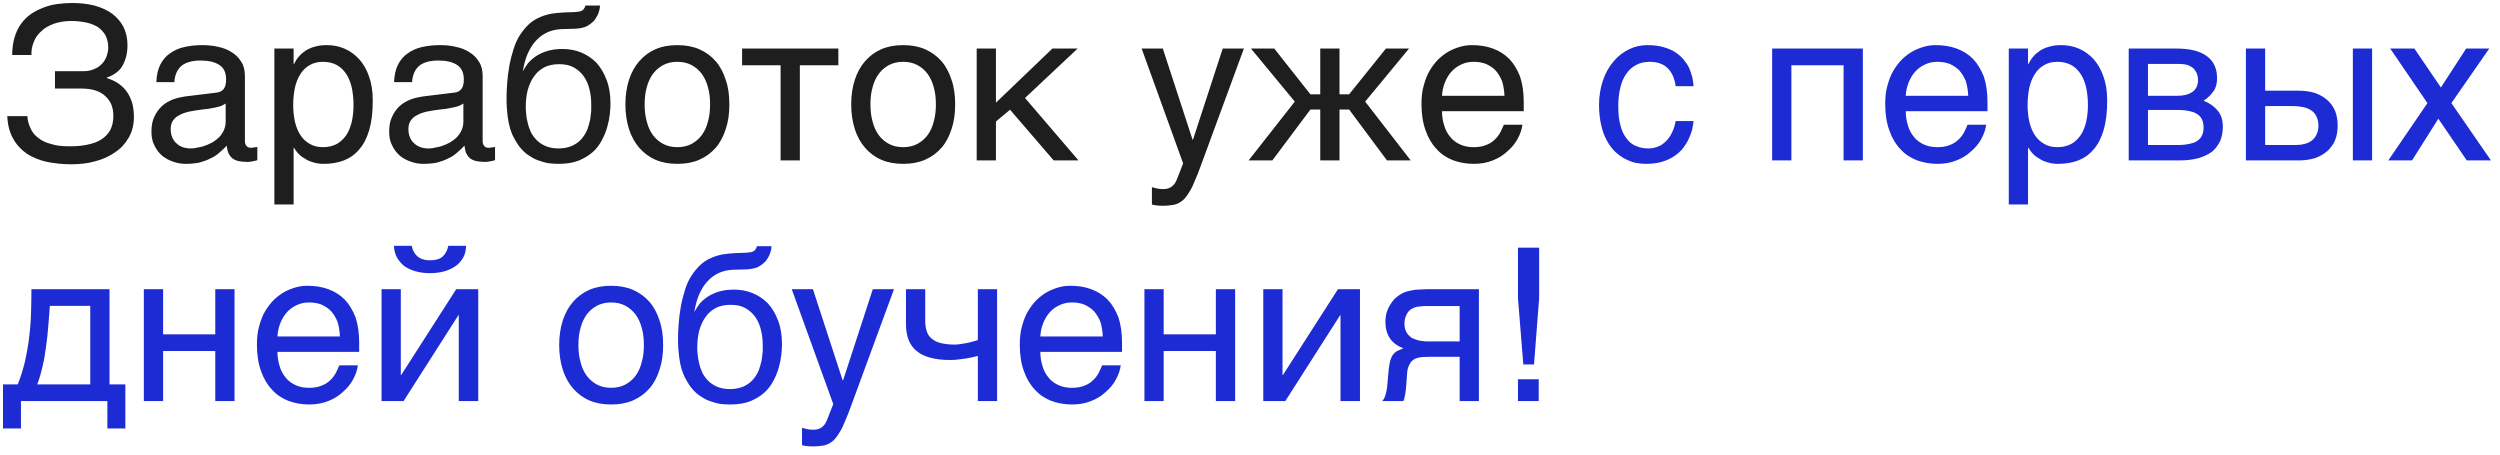
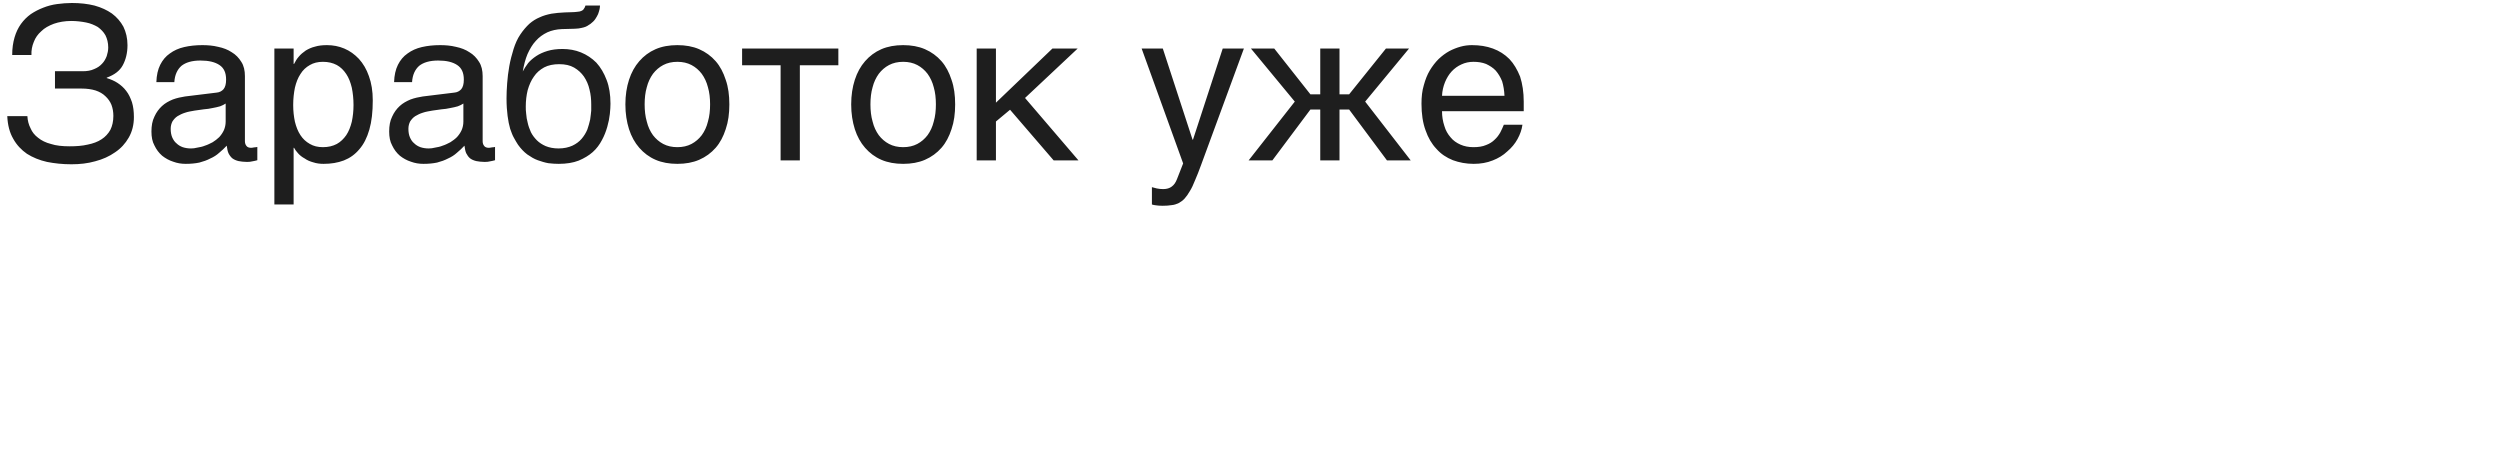
<svg xmlns="http://www.w3.org/2000/svg" width="187" height="34" viewBox="0 0 187 34" fill="none">
  <path d="M6.192 5.328C6.512 5.328 6.8 5.28 7.04 5.168C7.28 5.072 7.472 4.944 7.632 4.768C7.792 4.608 7.904 4.4 7.984 4.192C8.048 3.984 8.096 3.776 8.096 3.552C8.096 3.2 8.016 2.896 7.888 2.64C7.744 2.384 7.552 2.192 7.312 2.016C7.056 1.872 6.768 1.744 6.432 1.68C6.096 1.616 5.728 1.568 5.328 1.568C4.848 1.568 4.4 1.648 4.032 1.776C3.648 1.92 3.328 2.096 3.088 2.336C2.832 2.56 2.64 2.832 2.528 3.136C2.4 3.44 2.336 3.776 2.352 4.112H0.912C0.912 3.616 0.976 3.184 1.088 2.8C1.2 2.416 1.36 2.08 1.568 1.792C1.776 1.504 2.016 1.264 2.304 1.056C2.592 0.864 2.896 0.704 3.232 0.576C3.552 0.448 3.904 0.352 4.272 0.304C4.64 0.256 5.008 0.224 5.376 0.224C6 0.224 6.56 0.288 7.072 0.416C7.584 0.56 8 0.752 8.368 1.008C8.736 1.28 9.024 1.616 9.232 2C9.424 2.4 9.536 2.848 9.536 3.376C9.536 3.968 9.408 4.464 9.184 4.88C8.96 5.296 8.56 5.6 7.984 5.808V5.84C8.288 5.936 8.56 6.048 8.8 6.208C9.04 6.368 9.264 6.56 9.44 6.8C9.632 7.04 9.76 7.328 9.872 7.648C9.968 7.968 10.016 8.336 10.016 8.752C10.016 9.328 9.888 9.84 9.632 10.288C9.376 10.736 9.04 11.104 8.608 11.392C8.176 11.696 7.68 11.92 7.12 12.064C6.56 12.224 5.968 12.288 5.344 12.288C4.688 12.288 4.08 12.224 3.52 12.112C2.944 11.984 2.448 11.776 2.016 11.504C1.6 11.216 1.248 10.848 0.992 10.384C0.72 9.92 0.576 9.36 0.544 8.688H2.048C2.064 9.008 2.144 9.328 2.288 9.6C2.4 9.872 2.592 10.112 2.848 10.304C3.104 10.512 3.424 10.672 3.808 10.768C4.192 10.896 4.672 10.944 5.216 10.944C5.696 10.944 6.16 10.912 6.56 10.816C6.96 10.736 7.312 10.608 7.6 10.416C7.872 10.24 8.096 10 8.256 9.712C8.4 9.424 8.48 9.072 8.48 8.672C8.48 8.368 8.432 8.096 8.336 7.84C8.24 7.6 8.08 7.376 7.888 7.2C7.696 7.008 7.44 6.864 7.152 6.768C6.848 6.672 6.496 6.624 6.096 6.624H4.112V5.328H6.192ZM11.696 6.144C11.712 5.632 11.808 5.2 11.984 4.848C12.16 4.496 12.4 4.208 12.704 4C13.008 3.776 13.36 3.616 13.776 3.52C14.192 3.424 14.64 3.376 15.136 3.376C15.536 3.376 15.936 3.408 16.32 3.504C16.704 3.584 17.04 3.712 17.328 3.904C17.632 4.08 17.872 4.336 18.048 4.624C18.24 4.912 18.32 5.28 18.32 5.696V10.56C18.32 10.688 18.352 10.816 18.432 10.912C18.496 11.008 18.624 11.056 18.784 11.056C18.848 11.056 18.928 11.04 19.008 11.024C19.088 11.024 19.168 11.008 19.248 10.992V11.984C19.136 12.016 19.008 12.048 18.896 12.064C18.784 12.096 18.64 12.112 18.48 12.112C18.224 12.112 18.016 12.08 17.84 12.048C17.648 12 17.504 11.936 17.376 11.84C17.264 11.744 17.168 11.616 17.088 11.456C17.024 11.312 16.992 11.12 16.96 10.896C16.784 11.088 16.592 11.264 16.4 11.424C16.208 11.6 15.984 11.744 15.728 11.856C15.488 11.984 15.216 12.08 14.912 12.16C14.608 12.224 14.272 12.256 13.888 12.256C13.568 12.256 13.264 12.208 12.96 12.096C12.656 12 12.368 11.84 12.128 11.648C11.888 11.44 11.696 11.184 11.552 10.88C11.392 10.592 11.328 10.24 11.328 9.84C11.328 9.408 11.392 9.04 11.552 8.72C11.696 8.4 11.888 8.144 12.112 7.936C12.352 7.712 12.624 7.568 12.928 7.44C13.232 7.328 13.536 7.264 13.84 7.216L16.192 6.928C16.416 6.912 16.592 6.816 16.72 6.672C16.848 6.512 16.912 6.288 16.912 5.952C16.912 5.44 16.752 5.088 16.416 4.864C16.08 4.64 15.616 4.528 14.992 4.528C14.352 4.528 13.888 4.672 13.568 4.928C13.264 5.2 13.072 5.6 13.04 6.144H11.696ZM16.88 7.744C16.768 7.824 16.624 7.888 16.464 7.952C16.288 8 16.096 8.048 15.904 8.08C15.696 8.128 15.472 8.16 15.248 8.176L14.56 8.272C14.304 8.32 14.064 8.352 13.84 8.432C13.632 8.496 13.44 8.592 13.28 8.688C13.104 8.8 12.992 8.944 12.896 9.088C12.816 9.248 12.768 9.424 12.768 9.632C12.768 9.872 12.8 10.08 12.88 10.272C12.96 10.448 13.056 10.608 13.2 10.72C13.328 10.848 13.488 10.944 13.664 11.008C13.856 11.072 14.064 11.104 14.288 11.104C14.432 11.104 14.592 11.088 14.768 11.04C14.96 11.008 15.136 10.976 15.328 10.896C15.536 10.832 15.712 10.736 15.904 10.64C16.08 10.528 16.256 10.4 16.4 10.256C16.544 10.096 16.656 9.936 16.752 9.728C16.832 9.536 16.88 9.328 16.88 9.088V7.744ZM21.963 4.784H21.995C22.091 4.592 22.203 4.4 22.347 4.24C22.491 4.064 22.667 3.92 22.875 3.776C23.067 3.664 23.291 3.552 23.563 3.488C23.819 3.408 24.123 3.376 24.459 3.376C24.907 3.376 25.339 3.456 25.755 3.632C26.171 3.808 26.523 4.064 26.843 4.4C27.163 4.752 27.419 5.184 27.595 5.696C27.787 6.224 27.883 6.816 27.883 7.504C27.883 8.368 27.803 9.088 27.627 9.696C27.451 10.304 27.211 10.784 26.875 11.168C26.555 11.552 26.171 11.824 25.723 12C25.259 12.176 24.763 12.256 24.203 12.256C23.931 12.256 23.675 12.224 23.435 12.144C23.195 12.08 22.971 11.984 22.795 11.856C22.587 11.744 22.427 11.616 22.299 11.472C22.171 11.328 22.059 11.184 21.995 11.056H21.963V15.296H20.523V3.632H21.963V4.784ZM21.931 7.856C21.931 8.32 21.979 8.72 22.059 9.104C22.155 9.488 22.283 9.824 22.475 10.112C22.651 10.384 22.891 10.608 23.179 10.768C23.451 10.928 23.771 11.008 24.155 11.008C24.555 11.008 24.891 10.928 25.195 10.768C25.483 10.608 25.707 10.384 25.899 10.112C26.091 9.824 26.219 9.488 26.315 9.104C26.395 8.72 26.443 8.32 26.443 7.856C26.443 7.376 26.395 6.96 26.315 6.56C26.219 6.16 26.091 5.824 25.899 5.536C25.707 5.248 25.483 5.024 25.195 4.864C24.891 4.704 24.555 4.624 24.155 4.624C23.771 4.624 23.451 4.704 23.179 4.864C22.891 5.024 22.651 5.248 22.475 5.536C22.283 5.824 22.155 6.16 22.059 6.56C21.979 6.96 21.931 7.376 21.931 7.856ZM29.477 6.144C29.494 5.632 29.59 5.2 29.765 4.848C29.942 4.496 30.181 4.208 30.485 4C30.79 3.776 31.142 3.616 31.558 3.52C31.974 3.424 32.422 3.376 32.917 3.376C33.318 3.376 33.718 3.408 34.102 3.504C34.486 3.584 34.822 3.712 35.109 3.904C35.413 4.08 35.654 4.336 35.83 4.624C36.022 4.912 36.102 5.28 36.102 5.696V10.56C36.102 10.688 36.133 10.816 36.214 10.912C36.278 11.008 36.406 11.056 36.566 11.056C36.63 11.056 36.709 11.04 36.789 11.024C36.87 11.024 36.95 11.008 37.029 10.992V11.984C36.917 12.016 36.789 12.048 36.678 12.064C36.566 12.096 36.422 12.112 36.261 12.112C36.005 12.112 35.797 12.08 35.621 12.048C35.429 12 35.285 11.936 35.157 11.84C35.045 11.744 34.95 11.616 34.87 11.456C34.806 11.312 34.773 11.12 34.742 10.896C34.566 11.088 34.373 11.264 34.181 11.424C33.989 11.6 33.766 11.744 33.51 11.856C33.27 11.984 32.998 12.08 32.694 12.16C32.389 12.224 32.053 12.256 31.669 12.256C31.349 12.256 31.046 12.208 30.741 12.096C30.438 12 30.149 11.84 29.91 11.648C29.669 11.44 29.477 11.184 29.334 10.88C29.174 10.592 29.11 10.24 29.11 9.84C29.11 9.408 29.174 9.04 29.334 8.72C29.477 8.4 29.669 8.144 29.893 7.936C30.134 7.712 30.405 7.568 30.709 7.44C31.014 7.328 31.317 7.264 31.622 7.216L33.974 6.928C34.197 6.912 34.373 6.816 34.502 6.672C34.63 6.512 34.694 6.288 34.694 5.952C34.694 5.44 34.533 5.088 34.197 4.864C33.861 4.64 33.398 4.528 32.773 4.528C32.133 4.528 31.669 4.672 31.349 4.928C31.046 5.2 30.854 5.6 30.822 6.144H29.477ZM34.661 7.744C34.55 7.824 34.406 7.888 34.245 7.952C34.069 8 33.877 8.048 33.685 8.08C33.477 8.128 33.254 8.16 33.029 8.176L32.342 8.272C32.086 8.32 31.846 8.352 31.622 8.432C31.413 8.496 31.221 8.592 31.061 8.688C30.886 8.8 30.773 8.944 30.677 9.088C30.598 9.248 30.549 9.424 30.549 9.632C30.549 9.872 30.581 10.08 30.662 10.272C30.741 10.448 30.837 10.608 30.982 10.72C31.11 10.848 31.27 10.944 31.445 11.008C31.637 11.072 31.846 11.104 32.069 11.104C32.214 11.104 32.373 11.088 32.55 11.04C32.742 11.008 32.917 10.976 33.109 10.896C33.318 10.832 33.493 10.736 33.685 10.64C33.861 10.528 34.038 10.4 34.181 10.256C34.325 10.096 34.438 9.936 34.533 9.728C34.614 9.536 34.661 9.328 34.661 9.088V7.744ZM44.88 0.416C44.88 0.496 44.864 0.592 44.848 0.688C44.816 0.816 44.784 0.928 44.736 1.056C44.672 1.184 44.608 1.312 44.528 1.424C44.432 1.568 44.304 1.68 44.16 1.792C44.064 1.84 44 1.904 43.936 1.936C43.856 1.984 43.776 2.016 43.664 2.048C43.568 2.08 43.44 2.096 43.28 2.128C43.104 2.144 42.896 2.16 42.624 2.16L42.032 2.176C41.632 2.192 41.264 2.272 40.944 2.416C40.608 2.576 40.32 2.784 40.08 3.056C39.824 3.328 39.632 3.664 39.456 4.048C39.296 4.432 39.184 4.864 39.104 5.344C39.216 5.136 39.344 4.928 39.504 4.72C39.664 4.528 39.872 4.352 40.112 4.192C40.352 4.032 40.64 3.904 40.96 3.808C41.28 3.712 41.648 3.664 42.08 3.664C42.56 3.664 43.024 3.744 43.456 3.92C43.888 4.096 44.272 4.352 44.608 4.688C44.928 5.04 45.184 5.472 45.376 5.984C45.568 6.48 45.664 7.072 45.664 7.76C45.664 7.968 45.648 8.224 45.616 8.528C45.584 8.832 45.52 9.152 45.424 9.488C45.328 9.824 45.2 10.16 45.024 10.48C44.848 10.816 44.624 11.12 44.336 11.376C44.048 11.632 43.696 11.84 43.28 12.016C42.864 12.176 42.368 12.256 41.792 12.256C41.552 12.256 41.296 12.24 41.024 12.208C40.752 12.16 40.496 12.08 40.224 11.984C39.952 11.888 39.696 11.728 39.44 11.552C39.184 11.36 38.96 11.12 38.752 10.832C38.656 10.672 38.544 10.512 38.448 10.32C38.336 10.128 38.256 9.904 38.16 9.632C38.08 9.36 38.016 9.04 37.968 8.672C37.92 8.304 37.888 7.872 37.888 7.36C37.888 7.024 37.904 6.656 37.936 6.224C37.968 5.808 38.016 5.376 38.096 4.944C38.176 4.496 38.288 4.08 38.416 3.664C38.544 3.264 38.704 2.896 38.912 2.592C39.136 2.256 39.36 2 39.6 1.776C39.84 1.568 40.096 1.408 40.368 1.296C40.64 1.168 40.928 1.088 41.248 1.024C41.552 0.976 41.888 0.944 42.256 0.928L42.768 0.912C42.928 0.912 43.072 0.896 43.2 0.88C43.312 0.88 43.408 0.848 43.488 0.816C43.568 0.784 43.632 0.736 43.664 0.672C43.712 0.624 43.76 0.528 43.792 0.416H44.88ZM39.328 7.968C39.328 8.128 39.328 8.32 39.36 8.528C39.376 8.736 39.408 8.96 39.472 9.184C39.52 9.424 39.616 9.664 39.712 9.888C39.824 10.112 39.984 10.32 40.16 10.496C40.336 10.672 40.56 10.816 40.816 10.928C41.088 11.04 41.408 11.104 41.776 11.104C42.192 11.104 42.528 11.024 42.816 10.896C43.088 10.768 43.328 10.592 43.504 10.384C43.68 10.176 43.824 9.952 43.936 9.68C44.016 9.424 44.096 9.184 44.144 8.944C44.176 8.688 44.208 8.48 44.224 8.272V7.824C44.224 7.44 44.192 7.072 44.096 6.704C44.016 6.336 43.872 6.016 43.68 5.728C43.488 5.456 43.248 5.232 42.944 5.056C42.64 4.88 42.272 4.8 41.824 4.8C41.392 4.8 41.008 4.88 40.704 5.04C40.384 5.216 40.128 5.44 39.936 5.728C39.728 6.016 39.584 6.352 39.472 6.736C39.376 7.12 39.328 7.536 39.328 7.968ZM54.555 7.808C54.555 8.496 54.475 9.104 54.283 9.664C54.107 10.208 53.867 10.672 53.531 11.056C53.195 11.44 52.779 11.744 52.299 11.952C51.819 12.16 51.275 12.256 50.667 12.256C50.059 12.256 49.515 12.16 49.035 11.952C48.555 11.744 48.155 11.44 47.819 11.056C47.483 10.672 47.227 10.208 47.051 9.664C46.875 9.104 46.779 8.496 46.779 7.808C46.779 7.12 46.875 6.512 47.051 5.968C47.227 5.424 47.483 4.96 47.819 4.576C48.155 4.192 48.555 3.888 49.035 3.68C49.515 3.472 50.059 3.376 50.667 3.376C51.275 3.376 51.819 3.472 52.299 3.68C52.779 3.888 53.195 4.192 53.531 4.576C53.867 4.96 54.107 5.424 54.283 5.968C54.475 6.512 54.555 7.12 54.555 7.808ZM53.115 7.808C53.115 7.344 53.067 6.912 52.955 6.528C52.859 6.144 52.699 5.808 52.491 5.52C52.283 5.248 52.027 5.024 51.723 4.864C51.419 4.704 51.067 4.624 50.667 4.624C50.267 4.624 49.915 4.704 49.611 4.864C49.307 5.024 49.051 5.248 48.843 5.52C48.635 5.808 48.475 6.144 48.379 6.528C48.267 6.912 48.219 7.344 48.219 7.808C48.219 8.272 48.267 8.704 48.379 9.088C48.475 9.488 48.635 9.824 48.843 10.112C49.051 10.384 49.307 10.608 49.611 10.768C49.915 10.928 50.267 11.008 50.667 11.008C51.067 11.008 51.419 10.928 51.723 10.768C52.027 10.608 52.283 10.384 52.491 10.112C52.699 9.824 52.859 9.488 52.955 9.088C53.067 8.704 53.115 8.272 53.115 7.808ZM55.509 3.632H62.709V4.88H59.829V12H58.389V4.88H55.509V3.632ZM71.445 7.808C71.445 8.496 71.365 9.104 71.173 9.664C70.997 10.208 70.757 10.672 70.421 11.056C70.085 11.44 69.669 11.744 69.189 11.952C68.709 12.16 68.165 12.256 67.557 12.256C66.949 12.256 66.405 12.16 65.925 11.952C65.445 11.744 65.045 11.44 64.709 11.056C64.373 10.672 64.117 10.208 63.941 9.664C63.765 9.104 63.669 8.496 63.669 7.808C63.669 7.12 63.765 6.512 63.941 5.968C64.117 5.424 64.373 4.96 64.709 4.576C65.045 4.192 65.445 3.888 65.925 3.68C66.405 3.472 66.949 3.376 67.557 3.376C68.165 3.376 68.709 3.472 69.189 3.68C69.669 3.888 70.085 4.192 70.421 4.576C70.757 4.96 70.997 5.424 71.173 5.968C71.365 6.512 71.445 7.12 71.445 7.808ZM70.005 7.808C70.005 7.344 69.957 6.912 69.845 6.528C69.749 6.144 69.589 5.808 69.381 5.52C69.173 5.248 68.917 5.024 68.613 4.864C68.309 4.704 67.957 4.624 67.557 4.624C67.157 4.624 66.805 4.704 66.501 4.864C66.197 5.024 65.941 5.248 65.733 5.52C65.525 5.808 65.365 6.144 65.269 6.528C65.157 6.912 65.109 7.344 65.109 7.808C65.109 8.272 65.157 8.704 65.269 9.088C65.365 9.488 65.525 9.824 65.733 10.112C65.941 10.384 66.197 10.608 66.501 10.768C66.805 10.928 67.157 11.008 67.557 11.008C67.957 11.008 68.309 10.928 68.613 10.768C68.917 10.608 69.173 10.384 69.381 10.112C69.589 9.824 69.749 9.488 69.845 9.088C69.957 8.704 70.005 8.272 70.005 7.808ZM74.496 7.68L78.72 3.632H80.608L76.672 7.328L80.672 12H78.816L75.552 8.208L74.496 9.088V12H73.056V3.632H74.496V7.68ZM89.203 10.448H89.235L91.459 3.632H93.043L89.843 12.336C89.683 12.768 89.539 13.152 89.395 13.472C89.267 13.792 89.139 14.08 88.995 14.304C88.867 14.528 88.739 14.704 88.611 14.848C88.483 14.992 88.323 15.104 88.179 15.184C88.003 15.264 87.843 15.328 87.635 15.344C87.443 15.376 87.219 15.392 86.963 15.392C86.755 15.392 86.595 15.376 86.483 15.36C86.355 15.344 86.243 15.328 86.163 15.296V14C86.259 14.032 86.387 14.064 86.531 14.096C86.675 14.128 86.851 14.144 87.011 14.144C87.267 14.144 87.491 14.08 87.651 13.952C87.827 13.824 87.939 13.648 88.035 13.408L88.499 12.224L85.395 3.632H86.979L89.203 10.448ZM103.667 3.632H105.395L102.115 7.6L105.523 12H103.747L100.915 8.192H100.195V12H98.755V8.192H98.019L95.171 12H93.395L96.851 7.6L93.571 3.632H95.315L98.019 7.056H98.755V3.632H100.195V7.056H100.915L103.667 3.632ZM113.879 9.328C113.831 9.696 113.703 10.048 113.511 10.4C113.319 10.752 113.063 11.056 112.743 11.328C112.439 11.616 112.071 11.84 111.655 12C111.223 12.176 110.743 12.256 110.231 12.256C109.671 12.256 109.159 12.16 108.679 11.984C108.199 11.792 107.783 11.52 107.447 11.136C107.095 10.768 106.823 10.304 106.631 9.744C106.423 9.184 106.327 8.512 106.327 7.76C106.327 7.248 106.375 6.784 106.503 6.368C106.615 5.952 106.759 5.584 106.951 5.264C107.143 4.944 107.367 4.656 107.607 4.416C107.863 4.176 108.119 3.984 108.407 3.824C108.679 3.68 108.967 3.568 109.255 3.488C109.543 3.408 109.831 3.376 110.103 3.376C110.679 3.376 111.191 3.456 111.671 3.632C112.151 3.808 112.551 4.064 112.903 4.416C113.239 4.768 113.495 5.216 113.703 5.728C113.879 6.272 113.975 6.896 113.975 7.6V8.32H107.863C107.863 8.72 107.927 9.088 108.039 9.424C108.135 9.76 108.295 10.032 108.503 10.272C108.695 10.512 108.951 10.688 109.239 10.816C109.527 10.944 109.847 11.008 110.215 11.008C110.583 11.008 110.903 10.96 111.159 10.848C111.415 10.752 111.623 10.624 111.799 10.448C111.975 10.288 112.103 10.112 112.215 9.92C112.327 9.712 112.407 9.52 112.487 9.328H113.879ZM112.535 7.168C112.519 6.768 112.455 6.4 112.359 6.08C112.231 5.76 112.071 5.504 111.879 5.28C111.687 5.072 111.431 4.912 111.159 4.784C110.871 4.672 110.567 4.624 110.215 4.624C109.895 4.624 109.591 4.688 109.319 4.816C109.031 4.944 108.791 5.12 108.583 5.344C108.375 5.568 108.215 5.84 108.087 6.144C107.959 6.464 107.879 6.8 107.863 7.168H112.535Z" fill="#1E1E1E" />
-   <path d="M126.679 9.056C126.663 9.264 126.615 9.472 126.567 9.712C126.503 9.968 126.407 10.192 126.295 10.432C126.183 10.672 126.039 10.896 125.863 11.12C125.687 11.328 125.463 11.536 125.207 11.696C124.951 11.872 124.647 12 124.295 12.112C123.943 12.208 123.543 12.256 123.095 12.256C122.855 12.256 122.599 12.224 122.327 12.176C122.039 12.112 121.783 12 121.527 11.872C121.271 11.728 121.031 11.552 120.791 11.328C120.567 11.104 120.359 10.832 120.183 10.496C120.007 10.176 119.863 9.792 119.767 9.344C119.671 8.928 119.607 8.416 119.607 7.856C119.607 7.168 119.719 6.544 119.911 5.984C120.103 5.424 120.375 4.96 120.711 4.576C121.031 4.192 121.415 3.904 121.863 3.68C122.295 3.472 122.759 3.376 123.239 3.376C123.687 3.376 124.071 3.424 124.407 3.52C124.743 3.616 125.031 3.728 125.287 3.888C125.527 4.048 125.735 4.224 125.911 4.432C126.087 4.64 126.231 4.848 126.343 5.072C126.439 5.312 126.519 5.536 126.583 5.776C126.631 6 126.663 6.24 126.679 6.448H125.335C125.271 5.872 125.063 5.424 124.743 5.104C124.423 4.784 123.975 4.624 123.399 4.624C122.999 4.624 122.663 4.704 122.375 4.864C122.071 5.024 121.831 5.248 121.639 5.536C121.431 5.824 121.287 6.176 121.191 6.592C121.095 7.008 121.047 7.44 121.047 7.936C121.047 8.496 121.095 8.96 121.207 9.36C121.303 9.76 121.447 10.08 121.655 10.336C121.847 10.608 122.071 10.8 122.359 10.912C122.631 11.04 122.951 11.104 123.303 11.104C123.559 11.104 123.783 11.056 124.023 10.96C124.247 10.88 124.439 10.736 124.615 10.56C124.791 10.384 124.951 10.176 125.063 9.92C125.191 9.664 125.287 9.376 125.335 9.056H126.679ZM133.996 12H132.556V3.632H139.34V12H137.9V4.88H133.996V12ZM148.567 9.328C148.519 9.696 148.391 10.048 148.199 10.4C148.007 10.752 147.751 11.056 147.431 11.328C147.127 11.616 146.759 11.84 146.343 12C145.911 12.176 145.431 12.256 144.919 12.256C144.359 12.256 143.847 12.16 143.367 11.984C142.887 11.792 142.471 11.52 142.135 11.136C141.783 10.768 141.511 10.304 141.319 9.744C141.111 9.184 141.015 8.512 141.015 7.76C141.015 7.248 141.063 6.784 141.191 6.368C141.303 5.952 141.447 5.584 141.639 5.264C141.831 4.944 142.055 4.656 142.295 4.416C142.551 4.176 142.807 3.984 143.095 3.824C143.367 3.68 143.655 3.568 143.943 3.488C144.231 3.408 144.519 3.376 144.791 3.376C145.367 3.376 145.879 3.456 146.359 3.632C146.839 3.808 147.239 4.064 147.591 4.416C147.927 4.768 148.183 5.216 148.391 5.728C148.567 6.272 148.663 6.896 148.663 7.6V8.32H142.551C142.551 8.72 142.615 9.088 142.727 9.424C142.823 9.76 142.983 10.032 143.191 10.272C143.383 10.512 143.639 10.688 143.927 10.816C144.215 10.944 144.535 11.008 144.903 11.008C145.271 11.008 145.591 10.96 145.847 10.848C146.103 10.752 146.311 10.624 146.487 10.448C146.663 10.288 146.791 10.112 146.903 9.92C147.015 9.712 147.095 9.52 147.175 9.328H148.567ZM147.223 7.168C147.207 6.768 147.143 6.4 147.047 6.08C146.919 5.76 146.759 5.504 146.567 5.28C146.375 5.072 146.119 4.912 145.847 4.784C145.559 4.672 145.255 4.624 144.903 4.624C144.583 4.624 144.279 4.688 144.007 4.816C143.719 4.944 143.479 5.12 143.271 5.344C143.063 5.568 142.903 5.84 142.775 6.144C142.647 6.464 142.567 6.8 142.551 7.168H147.223ZM151.697 4.784H151.729C151.825 4.592 151.937 4.4 152.081 4.24C152.225 4.064 152.401 3.92 152.609 3.776C152.801 3.664 153.025 3.552 153.297 3.488C153.553 3.408 153.857 3.376 154.193 3.376C154.641 3.376 155.073 3.456 155.489 3.632C155.905 3.808 156.257 4.064 156.577 4.4C156.897 4.752 157.153 5.184 157.329 5.696C157.521 6.224 157.617 6.816 157.617 7.504C157.617 8.368 157.537 9.088 157.361 9.696C157.185 10.304 156.945 10.784 156.609 11.168C156.289 11.552 155.905 11.824 155.457 12C154.993 12.176 154.497 12.256 153.937 12.256C153.665 12.256 153.409 12.224 153.169 12.144C152.929 12.08 152.705 11.984 152.529 11.856C152.321 11.744 152.161 11.616 152.033 11.472C151.905 11.328 151.793 11.184 151.729 11.056H151.697V15.296H150.257V3.632H151.697V4.784ZM151.665 7.856C151.665 8.32 151.713 8.72 151.793 9.104C151.889 9.488 152.017 9.824 152.209 10.112C152.385 10.384 152.625 10.608 152.913 10.768C153.185 10.928 153.505 11.008 153.889 11.008C154.289 11.008 154.625 10.928 154.929 10.768C155.217 10.608 155.441 10.384 155.633 10.112C155.825 9.824 155.953 9.488 156.049 9.104C156.129 8.72 156.177 8.32 156.177 7.856C156.177 7.376 156.129 6.96 156.049 6.56C155.953 6.16 155.825 5.824 155.633 5.536C155.441 5.248 155.217 5.024 154.929 4.864C154.625 4.704 154.289 4.624 153.889 4.624C153.505 4.624 153.185 4.704 152.913 4.864C152.625 5.024 152.385 5.248 152.209 5.536C152.017 5.824 151.889 6.16 151.793 6.56C151.713 6.96 151.665 7.376 151.665 7.856ZM162.796 3.632C163.82 3.632 164.572 3.824 165.084 4.208C165.596 4.592 165.836 5.136 165.836 5.856C165.836 6.24 165.756 6.576 165.564 6.832C165.372 7.104 165.132 7.328 164.828 7.536C165.26 7.696 165.612 7.952 165.868 8.256C166.14 8.576 166.268 8.976 166.268 9.472C166.268 9.856 166.204 10.208 166.076 10.528C165.932 10.832 165.74 11.104 165.484 11.328C165.212 11.536 164.876 11.696 164.476 11.824C164.06 11.936 163.564 12 163.02 12H159.228V3.632H162.796ZM162.844 7.168C163.324 7.168 163.708 7.072 163.98 6.88C164.268 6.688 164.412 6.384 164.412 5.984C164.412 5.76 164.364 5.568 164.284 5.408C164.204 5.264 164.108 5.136 163.98 5.04C163.836 4.944 163.708 4.88 163.532 4.832C163.372 4.8 163.196 4.784 163.036 4.784H160.668V7.168H162.844ZM162.844 10.848C163.228 10.848 163.548 10.816 163.804 10.752C164.06 10.704 164.252 10.624 164.412 10.496C164.556 10.384 164.668 10.256 164.732 10.08C164.796 9.92 164.828 9.744 164.828 9.536C164.828 9.328 164.796 9.152 164.732 8.992C164.668 8.816 164.556 8.688 164.412 8.576C164.252 8.464 164.06 8.368 163.804 8.32C163.548 8.256 163.228 8.224 162.844 8.224H160.668V10.848H162.844ZM169.434 6.784H171.946C172.394 6.784 172.81 6.848 173.178 6.96C173.53 7.088 173.834 7.264 174.09 7.488C174.33 7.712 174.538 7.984 174.666 8.304C174.794 8.624 174.858 8.992 174.858 9.392C174.858 9.792 174.794 10.16 174.666 10.48C174.538 10.8 174.33 11.072 174.09 11.296C173.834 11.52 173.53 11.696 173.178 11.824C172.81 11.936 172.394 12 171.946 12H167.993V3.632H169.434V6.784ZM177.434 12H175.994V3.632H177.434V12ZM171.658 10.848C171.914 10.848 172.138 10.832 172.362 10.768C172.57 10.72 172.762 10.64 172.922 10.512C173.066 10.4 173.194 10.256 173.274 10.064C173.37 9.888 173.418 9.664 173.418 9.392C173.418 9.136 173.37 8.912 173.274 8.72C173.194 8.544 173.066 8.384 172.906 8.272C172.73 8.16 172.538 8.064 172.298 8.016C172.074 7.968 171.818 7.936 171.53 7.936H169.434V10.848H171.658ZM178.644 12L181.572 7.712L178.788 3.632H180.596L182.58 6.544L184.468 3.632H186.196L183.364 7.712L186.324 12H184.516L182.388 8.88L180.42 12H178.644ZM1.568 32.048H0.224V28.752H1.328C1.552 28.192 1.728 27.616 1.872 27.024C2 26.432 2.112 25.856 2.176 25.248C2.256 24.656 2.304 24.048 2.32 23.456C2.336 22.848 2.352 22.24 2.352 21.632H8.192V28.752H9.376V32.048H8.032V30H1.568V32.048ZM3.728 22.88C3.68 23.36 3.664 23.84 3.616 24.336C3.584 24.848 3.52 25.344 3.456 25.84C3.392 26.352 3.312 26.848 3.2 27.328C3.088 27.824 2.96 28.304 2.784 28.752H6.752V22.88H3.728ZM12.199 25.008H16.103V21.632H17.543V30H16.103V26.256H12.199V30H10.759V21.632H12.199V25.008ZM26.77 27.328C26.722 27.696 26.594 28.048 26.402 28.4C26.21 28.752 25.954 29.056 25.634 29.328C25.33 29.616 24.962 29.84 24.546 30C24.114 30.176 23.634 30.256 23.122 30.256C22.562 30.256 22.05 30.16 21.57 29.984C21.09 29.792 20.674 29.52 20.338 29.136C19.986 28.768 19.714 28.304 19.522 27.744C19.314 27.184 19.218 26.512 19.218 25.76C19.218 25.248 19.266 24.784 19.394 24.368C19.506 23.952 19.65 23.584 19.842 23.264C20.034 22.944 20.258 22.656 20.498 22.416C20.754 22.176 21.01 21.984 21.298 21.824C21.57 21.68 21.858 21.568 22.146 21.488C22.434 21.408 22.722 21.376 22.994 21.376C23.57 21.376 24.082 21.456 24.562 21.632C25.042 21.808 25.442 22.064 25.794 22.416C26.13 22.768 26.386 23.216 26.594 23.728C26.77 24.272 26.866 24.896 26.866 25.6V26.32H20.754C20.754 26.72 20.818 27.088 20.93 27.424C21.026 27.76 21.186 28.032 21.394 28.272C21.586 28.512 21.842 28.688 22.13 28.816C22.418 28.944 22.738 29.008 23.106 29.008C23.474 29.008 23.794 28.96 24.05 28.848C24.306 28.752 24.514 28.624 24.69 28.448C24.866 28.288 24.994 28.112 25.106 27.92C25.218 27.712 25.298 27.52 25.378 27.328H26.77ZM25.426 25.168C25.41 24.768 25.346 24.4 25.25 24.08C25.122 23.76 24.962 23.504 24.77 23.28C24.578 23.072 24.322 22.912 24.05 22.784C23.762 22.672 23.458 22.624 23.106 22.624C22.786 22.624 22.482 22.688 22.21 22.816C21.922 22.944 21.682 23.12 21.474 23.344C21.266 23.568 21.106 23.84 20.978 24.144C20.85 24.464 20.77 24.8 20.754 25.168H25.426ZM30.796 18.384C30.86 18.72 31.004 18.976 31.212 19.168C31.436 19.36 31.756 19.472 32.156 19.472C32.588 19.472 32.908 19.376 33.116 19.184C33.324 18.992 33.468 18.72 33.532 18.384H34.86C34.86 18.688 34.796 18.976 34.668 19.232C34.524 19.488 34.348 19.696 34.124 19.872C33.868 20.048 33.596 20.192 33.26 20.288C32.924 20.384 32.556 20.432 32.156 20.432C31.772 20.432 31.404 20.384 31.068 20.288C30.748 20.192 30.46 20.064 30.22 19.888C29.996 19.696 29.82 19.488 29.676 19.232C29.548 18.992 29.484 18.704 29.468 18.384H30.796ZM29.98 28.048H30.012L34.124 21.632H35.772V30H34.316V23.584H34.284L30.188 30H28.54V21.632H29.98V28.048ZM49.602 25.808C49.602 26.496 49.522 27.104 49.33 27.664C49.154 28.208 48.914 28.672 48.578 29.056C48.242 29.44 47.826 29.744 47.346 29.952C46.866 30.16 46.322 30.256 45.714 30.256C45.106 30.256 44.562 30.16 44.082 29.952C43.602 29.744 43.202 29.44 42.866 29.056C42.53 28.672 42.274 28.208 42.098 27.664C41.922 27.104 41.826 26.496 41.826 25.808C41.826 25.12 41.922 24.512 42.098 23.968C42.274 23.424 42.53 22.96 42.866 22.576C43.202 22.192 43.602 21.888 44.082 21.68C44.562 21.472 45.106 21.376 45.714 21.376C46.322 21.376 46.866 21.472 47.346 21.68C47.826 21.888 48.242 22.192 48.578 22.576C48.914 22.96 49.154 23.424 49.33 23.968C49.522 24.512 49.602 25.12 49.602 25.808ZM48.162 25.808C48.162 25.344 48.114 24.912 48.002 24.528C47.906 24.144 47.746 23.808 47.538 23.52C47.33 23.248 47.074 23.024 46.77 22.864C46.466 22.704 46.114 22.624 45.714 22.624C45.314 22.624 44.962 22.704 44.658 22.864C44.354 23.024 44.098 23.248 43.89 23.52C43.682 23.808 43.522 24.144 43.426 24.528C43.314 24.912 43.266 25.344 43.266 25.808C43.266 26.272 43.314 26.704 43.426 27.088C43.522 27.488 43.682 27.824 43.89 28.112C44.098 28.384 44.354 28.608 44.658 28.768C44.962 28.928 45.314 29.008 45.714 29.008C46.114 29.008 46.466 28.928 46.77 28.768C47.074 28.608 47.33 28.384 47.538 28.112C47.746 27.824 47.906 27.488 48.002 27.088C48.114 26.704 48.162 26.272 48.162 25.808ZM57.708 18.416C57.708 18.496 57.692 18.592 57.676 18.688C57.644 18.816 57.612 18.928 57.564 19.056C57.5 19.184 57.436 19.312 57.356 19.424C57.26 19.568 57.132 19.68 56.988 19.792C56.892 19.84 56.828 19.904 56.764 19.936C56.684 19.984 56.604 20.016 56.492 20.048C56.396 20.08 56.268 20.096 56.108 20.128C55.932 20.144 55.724 20.16 55.452 20.16L54.86 20.176C54.46 20.192 54.092 20.272 53.772 20.416C53.436 20.576 53.148 20.784 52.908 21.056C52.652 21.328 52.46 21.664 52.284 22.048C52.124 22.432 52.012 22.864 51.932 23.344C52.044 23.136 52.172 22.928 52.332 22.72C52.492 22.528 52.7 22.352 52.94 22.192C53.18 22.032 53.468 21.904 53.788 21.808C54.108 21.712 54.476 21.664 54.908 21.664C55.388 21.664 55.852 21.744 56.284 21.92C56.716 22.096 57.1 22.352 57.436 22.688C57.756 23.04 58.012 23.472 58.204 23.984C58.396 24.48 58.492 25.072 58.492 25.76C58.492 25.968 58.476 26.224 58.444 26.528C58.412 26.832 58.348 27.152 58.252 27.488C58.156 27.824 58.028 28.16 57.852 28.48C57.676 28.816 57.452 29.12 57.164 29.376C56.876 29.632 56.524 29.84 56.108 30.016C55.692 30.176 55.196 30.256 54.62 30.256C54.38 30.256 54.124 30.24 53.852 30.208C53.58 30.16 53.324 30.08 53.052 29.984C52.78 29.888 52.524 29.728 52.268 29.552C52.012 29.36 51.788 29.12 51.58 28.832C51.484 28.672 51.372 28.512 51.276 28.32C51.164 28.128 51.084 27.904 50.988 27.632C50.908 27.36 50.844 27.04 50.796 26.672C50.748 26.304 50.716 25.872 50.716 25.36C50.716 25.024 50.732 24.656 50.764 24.224C50.796 23.808 50.844 23.376 50.924 22.944C51.004 22.496 51.116 22.08 51.244 21.664C51.372 21.264 51.532 20.896 51.74 20.592C51.964 20.256 52.188 20 52.428 19.776C52.668 19.568 52.924 19.408 53.196 19.296C53.468 19.168 53.756 19.088 54.076 19.024C54.38 18.976 54.716 18.944 55.084 18.928L55.596 18.912C55.756 18.912 55.9 18.896 56.028 18.88C56.14 18.88 56.236 18.848 56.316 18.816C56.396 18.784 56.46 18.736 56.492 18.672C56.54 18.624 56.588 18.528 56.62 18.416H57.708ZM52.156 25.968C52.156 26.128 52.156 26.32 52.188 26.528C52.204 26.736 52.236 26.96 52.3 27.184C52.348 27.424 52.444 27.664 52.54 27.888C52.652 28.112 52.812 28.32 52.988 28.496C53.164 28.672 53.388 28.816 53.644 28.928C53.916 29.04 54.236 29.104 54.604 29.104C55.02 29.104 55.356 29.024 55.644 28.896C55.916 28.768 56.156 28.592 56.332 28.384C56.508 28.176 56.652 27.952 56.764 27.68C56.844 27.424 56.924 27.184 56.972 26.944C57.004 26.688 57.036 26.48 57.052 26.272V25.824C57.052 25.44 57.02 25.072 56.924 24.704C56.844 24.336 56.7 24.016 56.508 23.728C56.316 23.456 56.076 23.232 55.772 23.056C55.468 22.88 55.1 22.8 54.652 22.8C54.22 22.8 53.836 22.88 53.532 23.04C53.212 23.216 52.956 23.44 52.764 23.728C52.556 24.016 52.412 24.352 52.3 24.736C52.204 25.12 52.156 25.536 52.156 25.968ZM63.031 28.448H63.063L65.287 21.632H66.871L63.671 30.336C63.511 30.768 63.367 31.152 63.223 31.472C63.095 31.792 62.967 32.08 62.823 32.304C62.695 32.528 62.567 32.704 62.439 32.848C62.311 32.992 62.151 33.104 62.007 33.184C61.831 33.264 61.671 33.328 61.463 33.344C61.271 33.376 61.047 33.392 60.791 33.392C60.583 33.392 60.423 33.376 60.311 33.36C60.183 33.344 60.071 33.328 59.991 33.296V32C60.087 32.032 60.215 32.064 60.359 32.096C60.503 32.128 60.679 32.144 60.839 32.144C61.095 32.144 61.319 32.08 61.479 31.952C61.655 31.824 61.767 31.648 61.863 31.408L62.327 30.224L59.223 21.632H60.807L63.031 28.448ZM73.143 26.624C72.823 26.704 72.487 26.784 72.119 26.832C71.735 26.896 71.383 26.928 71.063 26.928C69.959 26.928 69.111 26.704 68.583 26.272C68.039 25.84 67.767 25.168 67.767 24.24V21.632H69.207V23.952C69.207 24.272 69.239 24.544 69.319 24.768C69.383 24.992 69.511 25.184 69.687 25.328C69.863 25.472 70.087 25.6 70.375 25.664C70.647 25.728 70.999 25.776 71.399 25.776C71.511 25.776 71.655 25.76 71.799 25.744C71.959 25.712 72.103 25.696 72.279 25.664C72.439 25.632 72.599 25.6 72.743 25.552C72.903 25.52 73.031 25.472 73.143 25.44V21.632H74.583V30H73.143V26.624ZM83.832 27.328C83.784 27.696 83.656 28.048 83.464 28.4C83.272 28.752 83.016 29.056 82.696 29.328C82.392 29.616 82.024 29.84 81.608 30C81.176 30.176 80.696 30.256 80.184 30.256C79.624 30.256 79.112 30.16 78.632 29.984C78.152 29.792 77.736 29.52 77.4 29.136C77.048 28.768 76.776 28.304 76.584 27.744C76.376 27.184 76.28 26.512 76.28 25.76C76.28 25.248 76.328 24.784 76.456 24.368C76.568 23.952 76.712 23.584 76.904 23.264C77.096 22.944 77.32 22.656 77.56 22.416C77.816 22.176 78.072 21.984 78.36 21.824C78.632 21.68 78.92 21.568 79.208 21.488C79.496 21.408 79.784 21.376 80.056 21.376C80.632 21.376 81.144 21.456 81.624 21.632C82.104 21.808 82.504 22.064 82.856 22.416C83.192 22.768 83.448 23.216 83.656 23.728C83.832 24.272 83.928 24.896 83.928 25.6V26.32H77.816C77.816 26.72 77.88 27.088 77.992 27.424C78.088 27.76 78.248 28.032 78.456 28.272C78.648 28.512 78.904 28.688 79.192 28.816C79.48 28.944 79.8 29.008 80.168 29.008C80.536 29.008 80.856 28.96 81.112 28.848C81.368 28.752 81.576 28.624 81.752 28.448C81.928 28.288 82.056 28.112 82.168 27.92C82.28 27.712 82.36 27.52 82.44 27.328H83.832ZM82.488 25.168C82.472 24.768 82.408 24.4 82.312 24.08C82.184 23.76 82.024 23.504 81.832 23.28C81.64 23.072 81.384 22.912 81.112 22.784C80.824 22.672 80.52 22.624 80.168 22.624C79.848 22.624 79.544 22.688 79.272 22.816C78.984 22.944 78.744 23.12 78.536 23.344C78.328 23.568 78.168 23.84 78.04 24.144C77.912 24.464 77.832 24.8 77.816 25.168H82.488ZM87.043 25.008H90.947V21.632H92.387V30H90.947V26.256H87.043V30H85.603V21.632H87.043V25.008ZM95.933 28.048H95.966L100.078 21.632H101.726V30H100.27V23.584H100.238L96.141 30H94.493V21.632H95.933V28.048ZM109.182 26.688H107.326C106.99 26.688 106.702 26.688 106.462 26.704C106.206 26.72 105.998 26.768 105.822 26.848C105.662 26.944 105.518 27.056 105.438 27.248C105.326 27.424 105.262 27.664 105.246 28L105.182 28.896C105.166 28.928 105.166 28.976 105.166 29.056C105.15 29.136 105.15 29.232 105.134 29.328C105.118 29.44 105.102 29.552 105.07 29.664C105.054 29.792 105.022 29.904 104.974 30H103.39C103.438 29.952 103.454 29.904 103.502 29.856C103.534 29.808 103.566 29.728 103.598 29.648C103.63 29.568 103.662 29.44 103.694 29.312C103.726 29.168 103.758 28.992 103.774 28.768L103.87 27.696C103.902 27.408 103.934 27.184 103.982 27.008C104.03 26.832 104.094 26.672 104.174 26.56C104.254 26.448 104.35 26.352 104.478 26.272C104.622 26.208 104.782 26.128 104.974 26.048C104.078 25.728 103.63 25.056 103.63 24.064C103.63 23.808 103.662 23.584 103.726 23.36C103.79 23.152 103.87 22.976 103.982 22.8C104.078 22.64 104.19 22.496 104.318 22.352C104.446 22.24 104.574 22.128 104.702 22.048C104.862 21.952 105.038 21.856 105.23 21.808C105.438 21.744 105.63 21.712 105.822 21.68C106.014 21.664 106.206 21.648 106.398 21.648C106.574 21.632 106.75 21.632 106.91 21.632H110.622V30H109.182V26.688ZM106.51 22.896C106.382 22.912 106.254 22.912 106.158 22.928C106.062 22.928 105.966 22.96 105.87 22.976C105.79 23.008 105.71 23.04 105.614 23.088C105.438 23.184 105.294 23.344 105.198 23.552C105.102 23.744 105.054 23.968 105.054 24.192C105.054 24.416 105.086 24.608 105.15 24.752C105.23 24.912 105.31 25.04 105.438 25.136C105.534 25.248 105.662 25.312 105.806 25.36C105.934 25.424 106.078 25.456 106.222 25.488L106.638 25.536C106.766 25.536 106.894 25.536 106.99 25.536H109.182V22.896H106.51ZM115.128 22.304L114.744 27.264H113.944L113.544 22.304V18.528H115.128V22.304ZM115.096 30H113.544V28.368H115.096V30Z" fill="#1C2BD3" />
</svg>